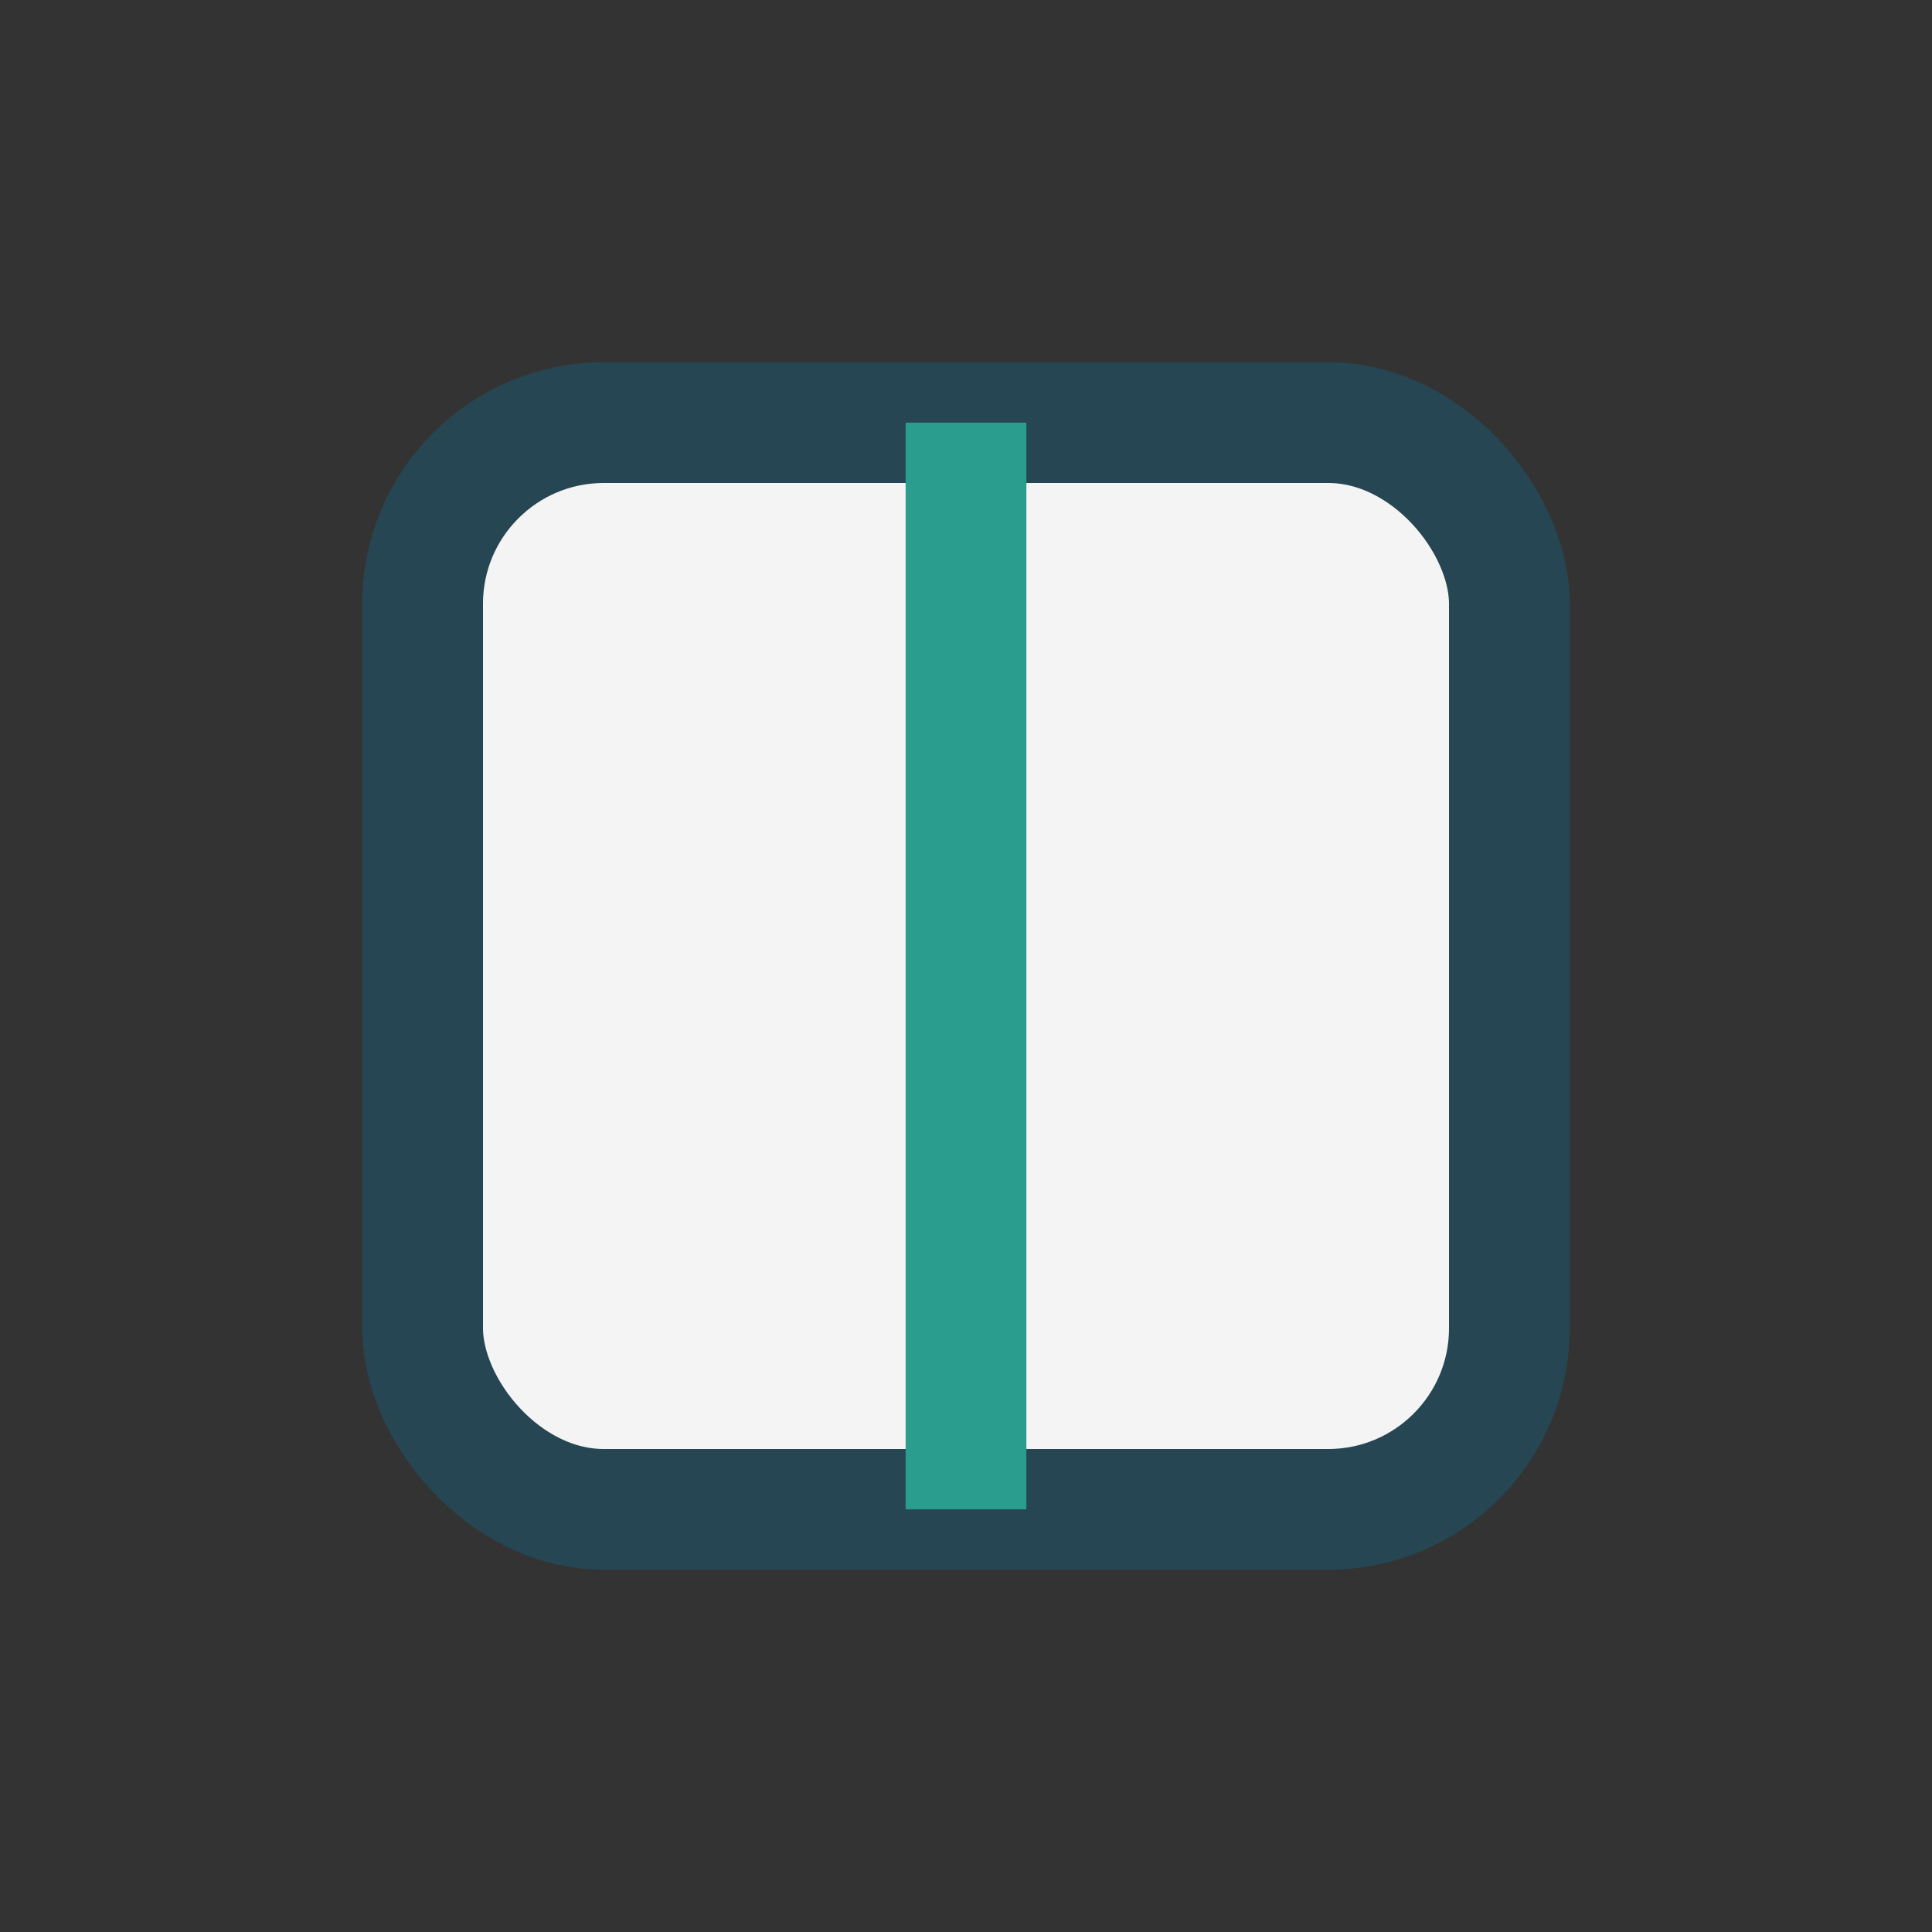
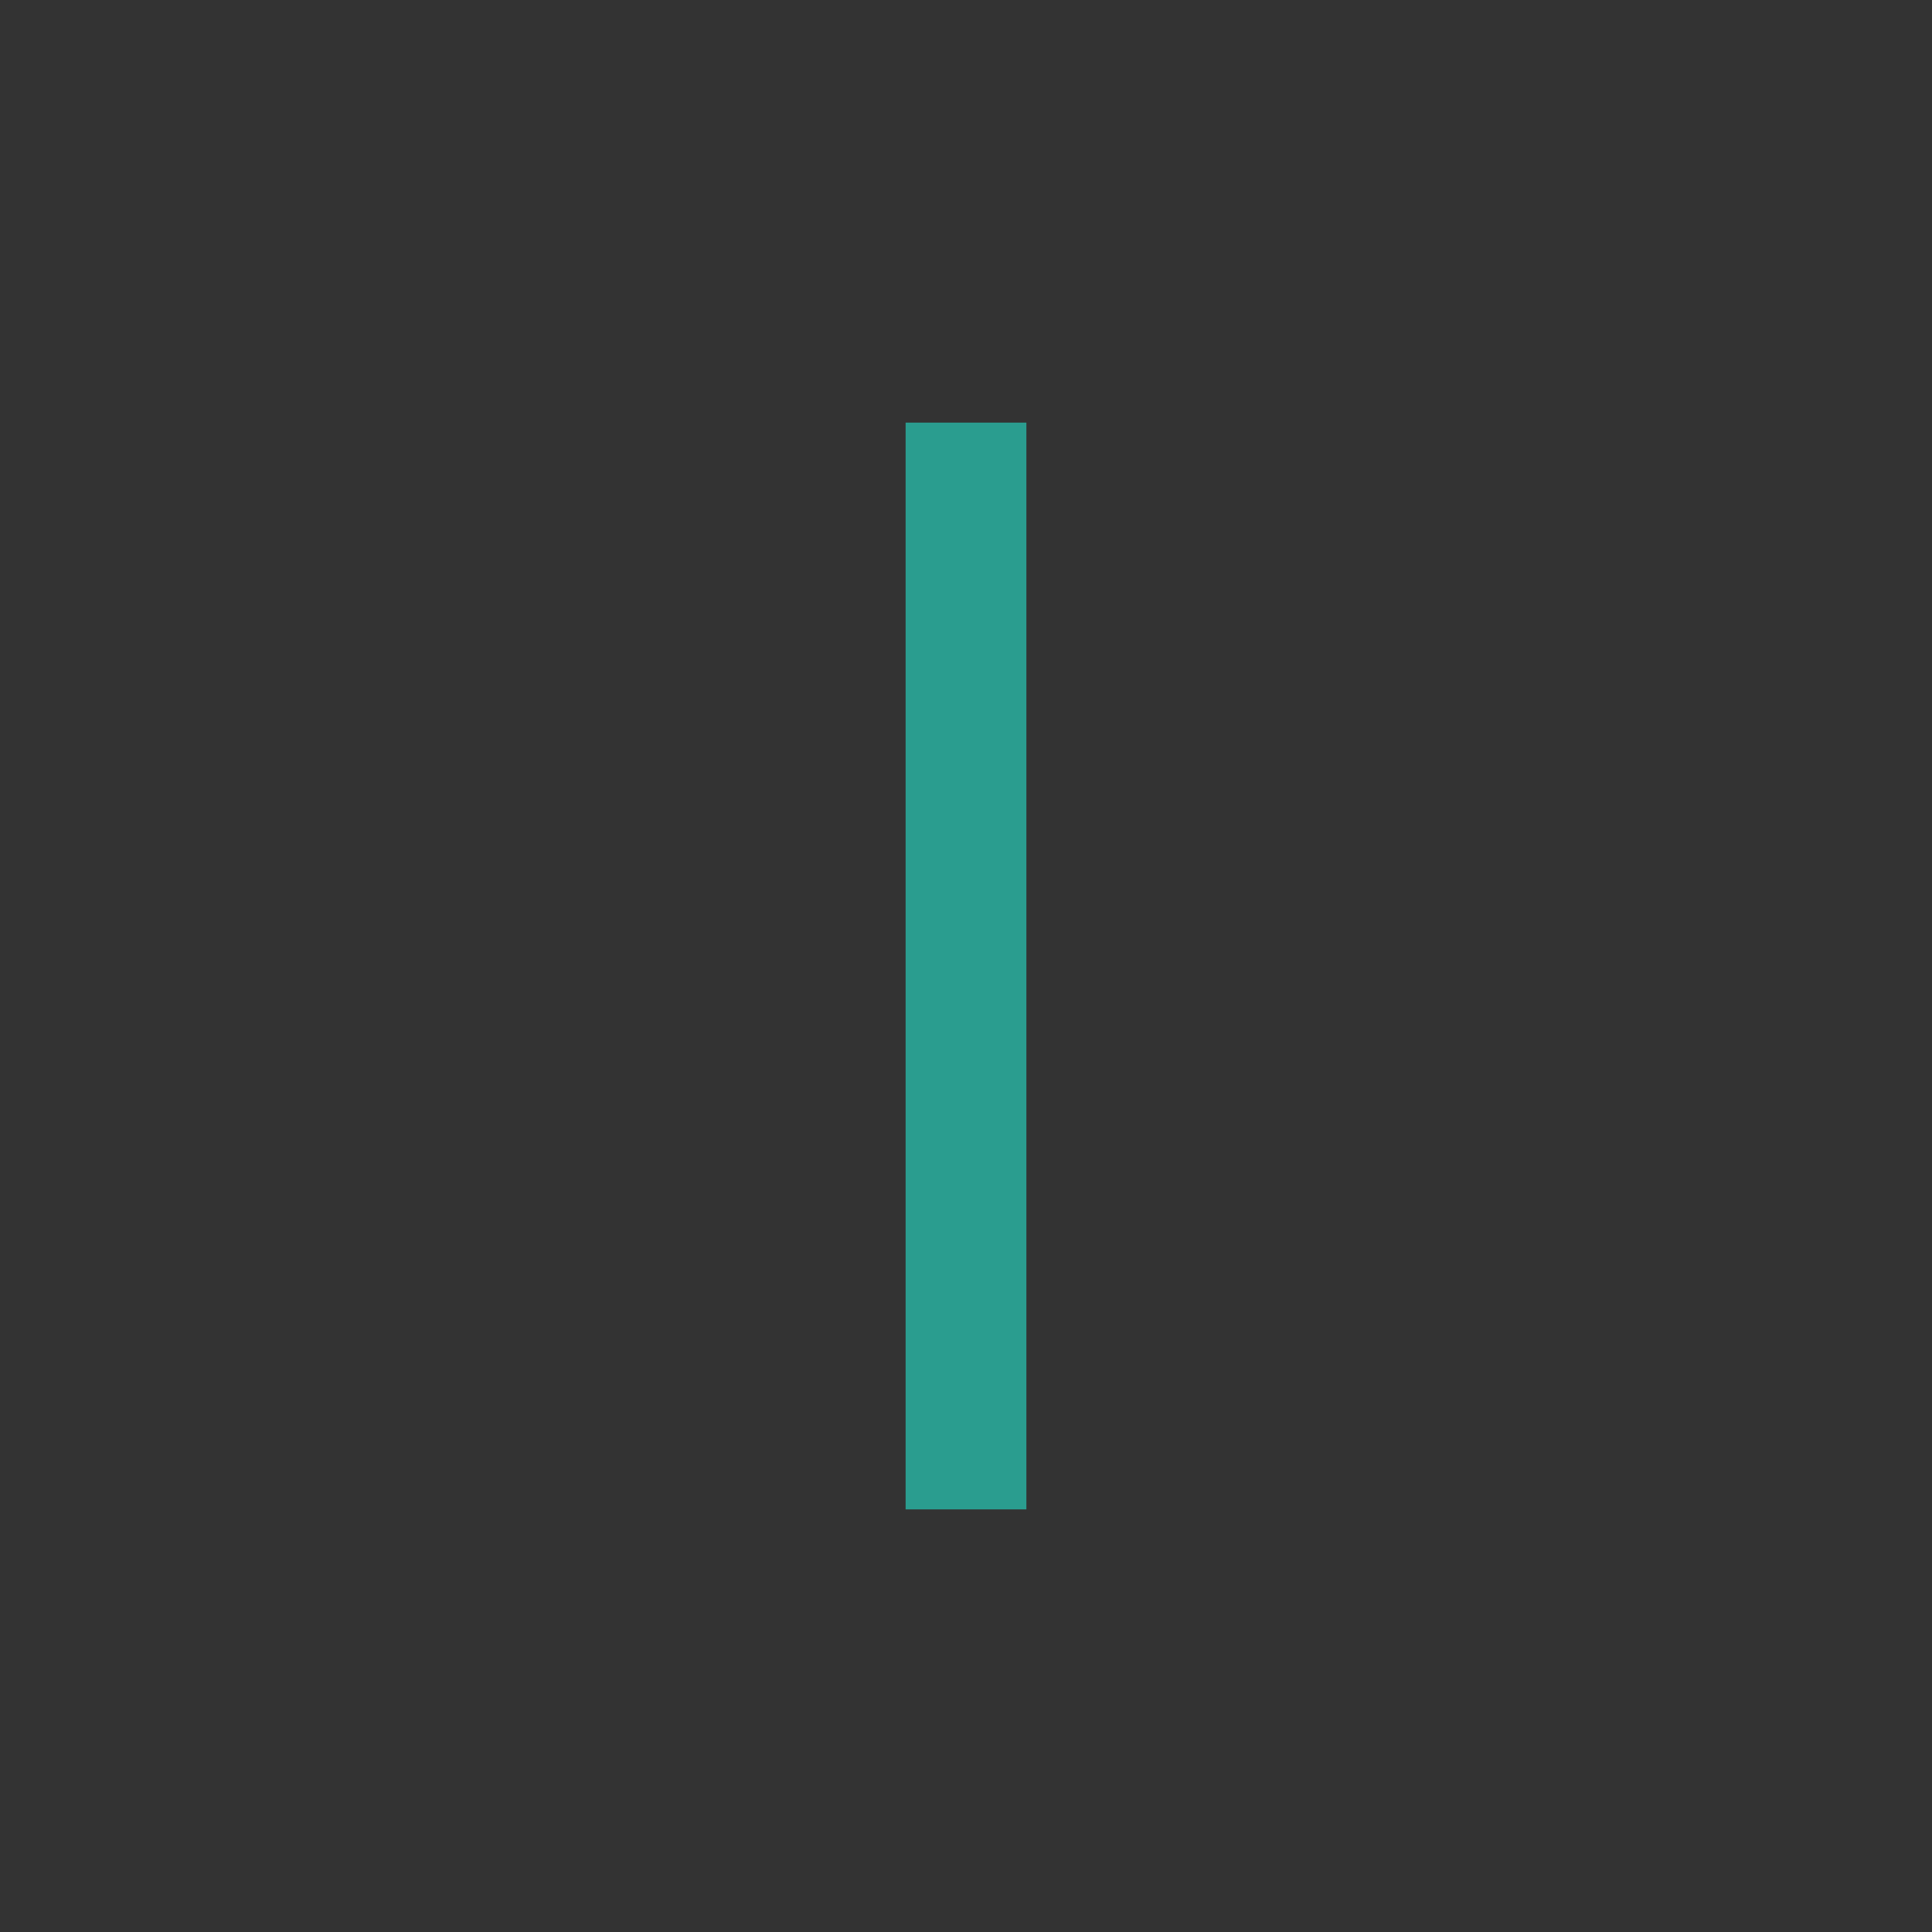
<svg xmlns="http://www.w3.org/2000/svg" width="32" height="32" viewBox="0 0 32 32">
  <rect x="0" y="0" width="32" height="32" fill="#333333" stroke="none" />
-   <rect x="7" y="7" width="18" height="18" rx="3" fill="#f4f4f4" stroke="#264653" stroke-width="2" />
  <path d="M16 7v18" stroke="#2a9d8f" stroke-width="2" />
</svg>